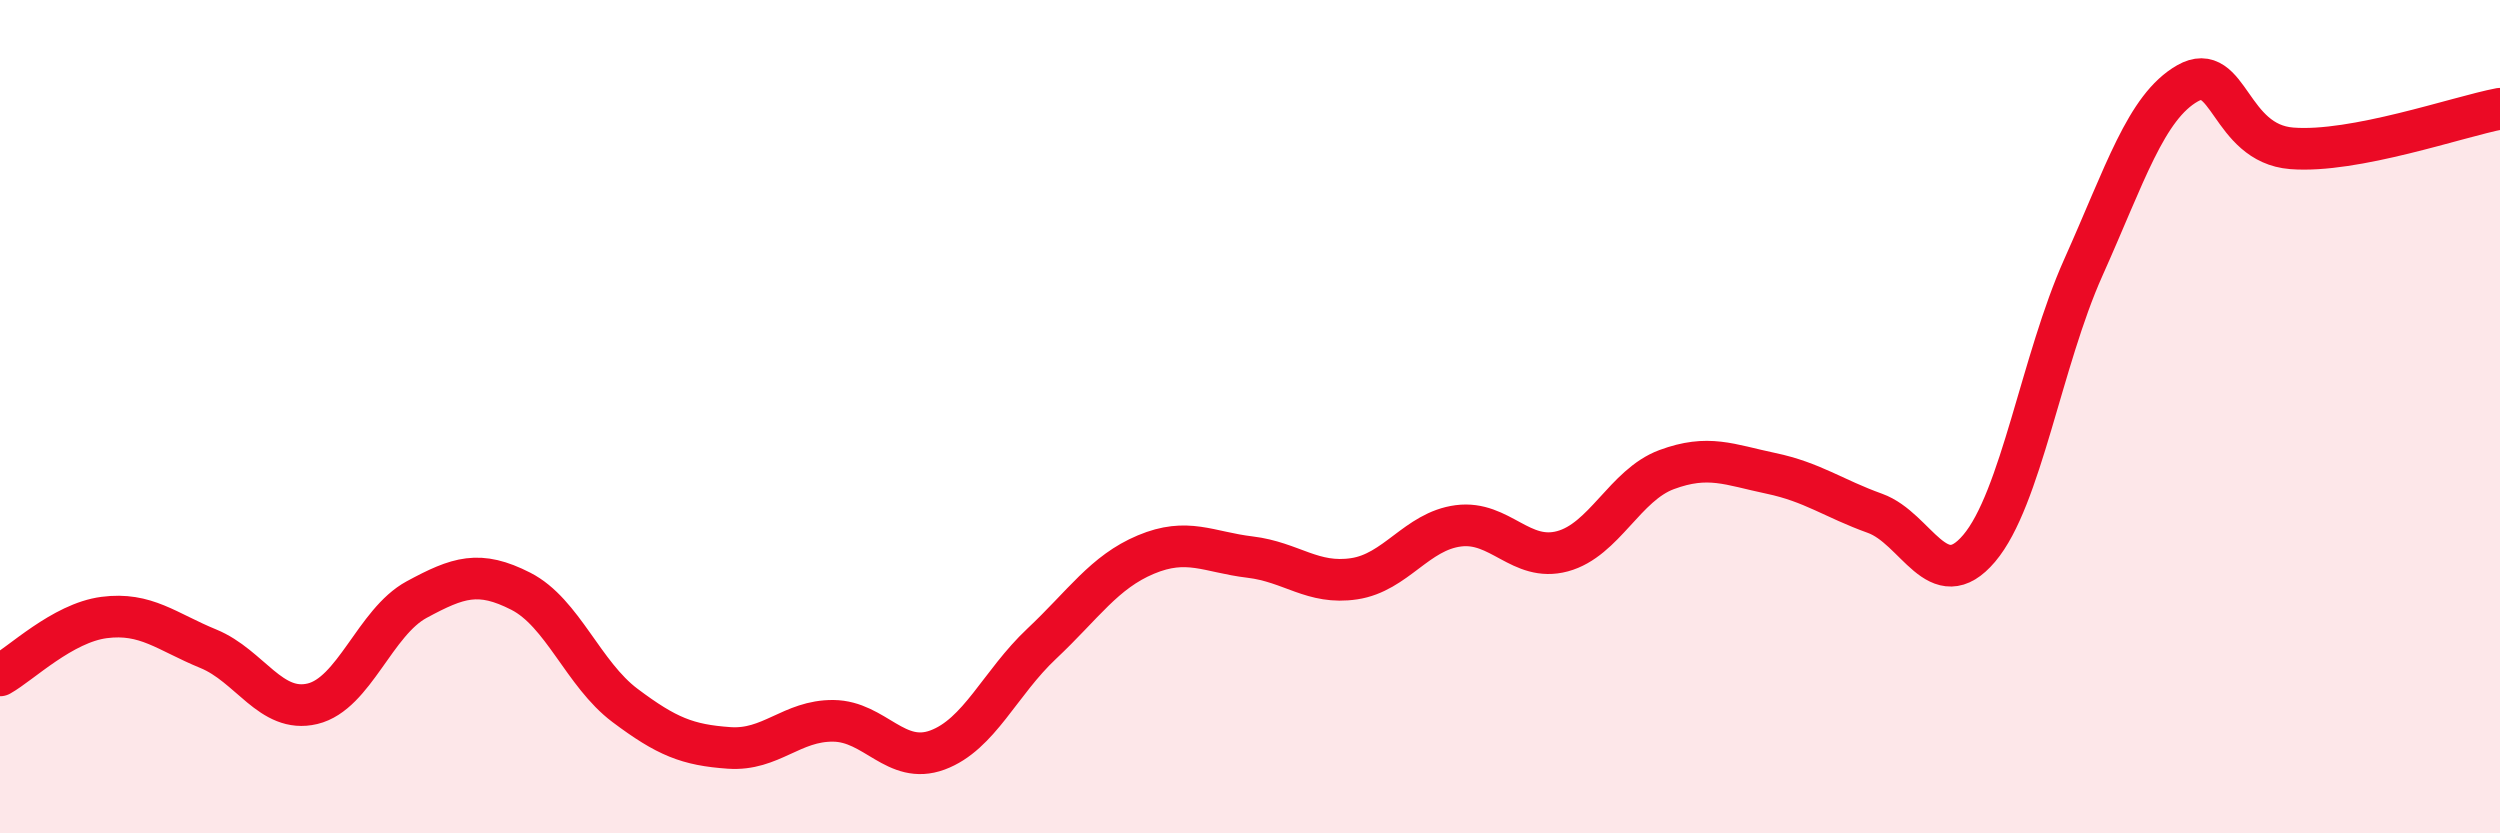
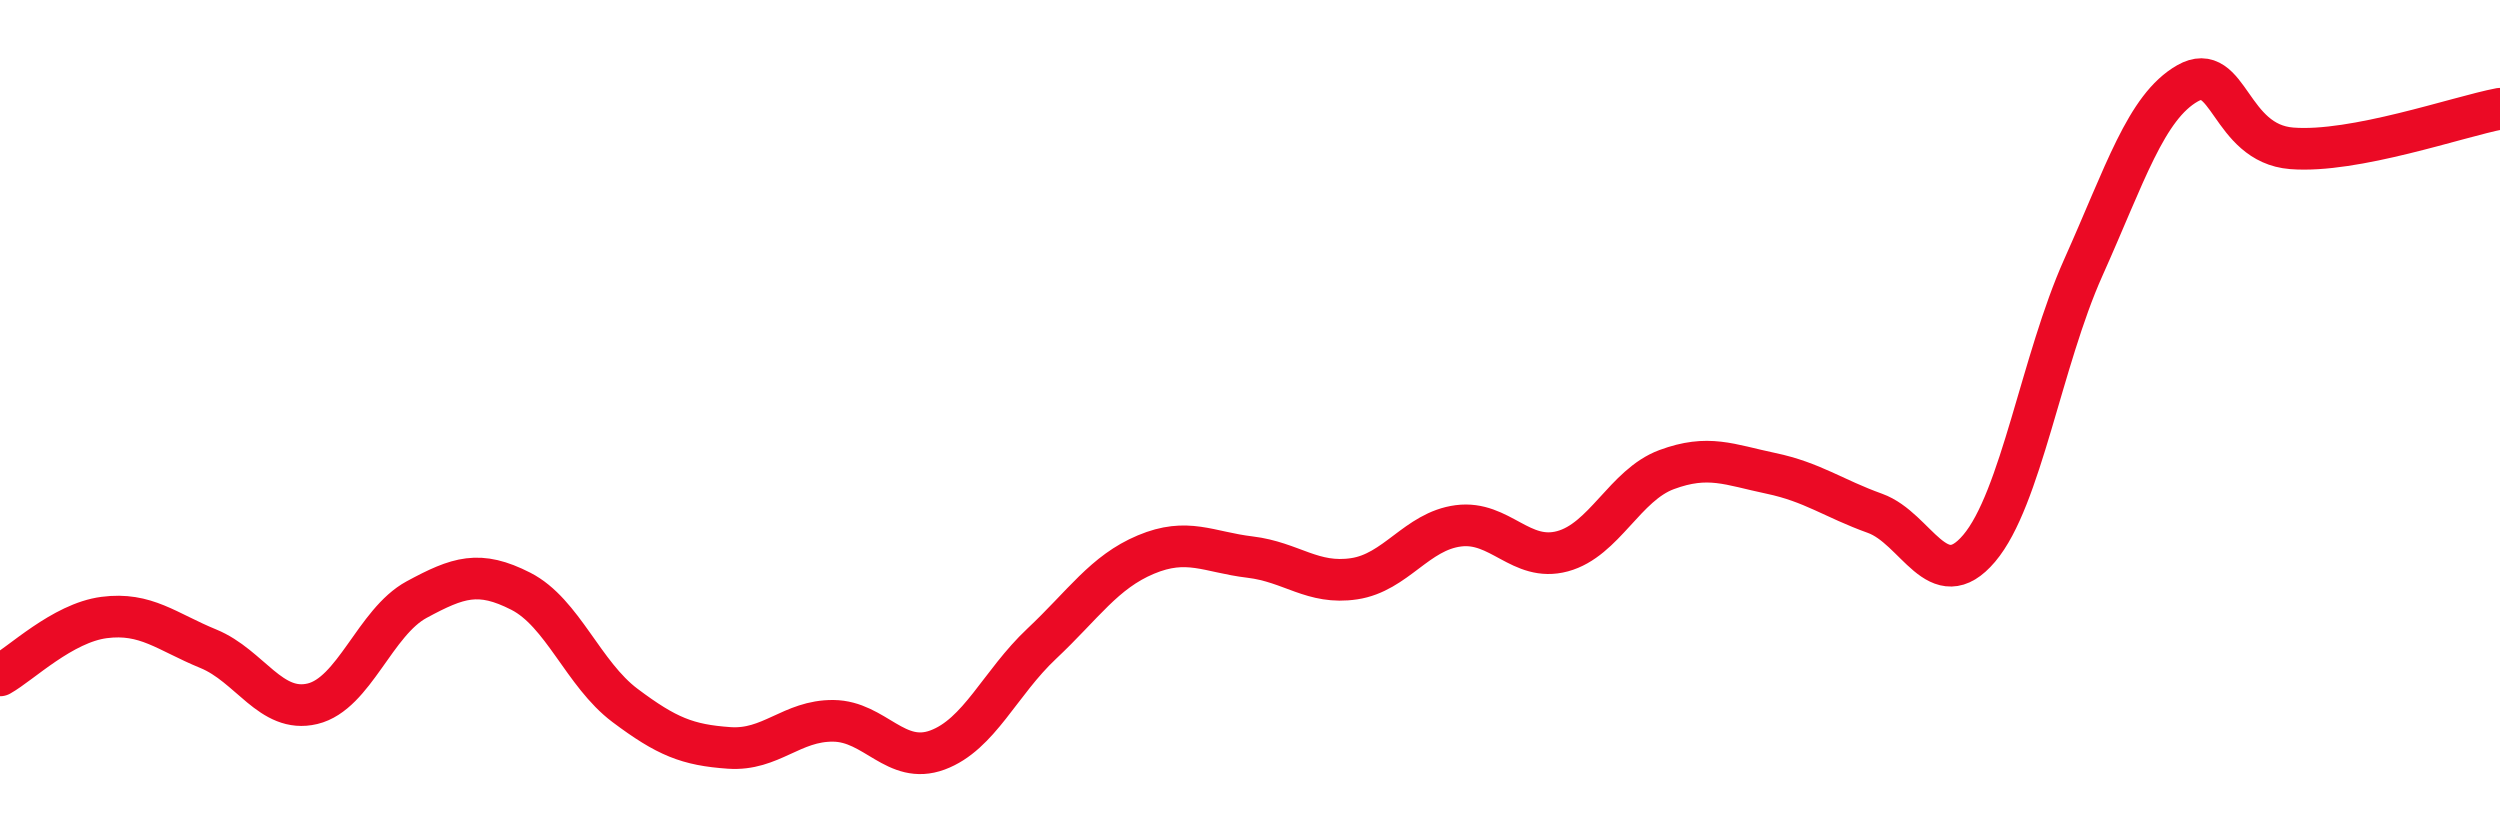
<svg xmlns="http://www.w3.org/2000/svg" width="60" height="20" viewBox="0 0 60 20">
-   <path d="M 0,16.21 C 0.5,15.93 1.5,14.95 2.5,14.82 C 3.5,14.69 4,15.16 5,15.57 C 6,15.98 6.5,17.13 7.5,16.89 C 8.5,16.65 9,14.93 10,14.39 C 11,13.85 11.5,13.68 12.5,14.19 C 13.5,14.7 14,16.18 15,16.93 C 16,17.68 16.5,17.88 17.5,17.95 C 18.5,18.02 19,17.29 20,17.3 C 21,17.31 21.5,18.37 22.5,18 C 23.5,17.63 24,16.39 25,15.45 C 26,14.51 26.5,13.73 27.5,13.31 C 28.5,12.89 29,13.25 30,13.37 C 31,13.49 31.5,14.04 32.5,13.89 C 33.5,13.74 34,12.75 35,12.62 C 36,12.49 36.5,13.5 37.5,13.23 C 38.5,12.96 39,11.64 40,11.27 C 41,10.9 41.5,11.15 42.5,11.36 C 43.5,11.57 44,11.96 45,12.32 C 46,12.68 46.5,14.34 47.5,13.16 C 48.5,11.98 49,8.65 50,6.42 C 51,4.19 51.5,2.57 52.5,2 C 53.5,1.43 53.5,3.44 55,3.56 C 56.5,3.68 59,2.8 60,2.61L60 20L0 20Z" fill="#EB0A25" opacity="0.1" stroke-linecap="round" stroke-linejoin="round" />
  <path d="M 0,16.21 C 0.5,15.93 1.5,14.95 2.5,14.82 C 3.5,14.69 4,15.16 5,15.57 C 6,15.98 6.5,17.13 7.5,16.89 C 8.5,16.65 9,14.93 10,14.39 C 11,13.85 11.5,13.68 12.5,14.19 C 13.5,14.7 14,16.18 15,16.93 C 16,17.68 16.5,17.88 17.5,17.95 C 18.5,18.02 19,17.29 20,17.3 C 21,17.31 21.5,18.37 22.5,18 C 23.5,17.63 24,16.39 25,15.45 C 26,14.51 26.5,13.73 27.5,13.31 C 28.5,12.89 29,13.25 30,13.37 C 31,13.49 31.5,14.04 32.5,13.89 C 33.5,13.74 34,12.75 35,12.62 C 36,12.49 36.5,13.5 37.5,13.23 C 38.5,12.96 39,11.64 40,11.27 C 41,10.9 41.5,11.15 42.5,11.36 C 43.5,11.57 44,11.96 45,12.32 C 46,12.68 46.5,14.34 47.5,13.16 C 48.5,11.98 49,8.65 50,6.42 C 51,4.19 51.5,2.57 52.5,2 C 53.5,1.43 53.5,3.44 55,3.56 C 56.5,3.68 59,2.8 60,2.61" stroke="#EB0A25" stroke-width="1" fill="none" stroke-linecap="round" stroke-linejoin="round" />
</svg>